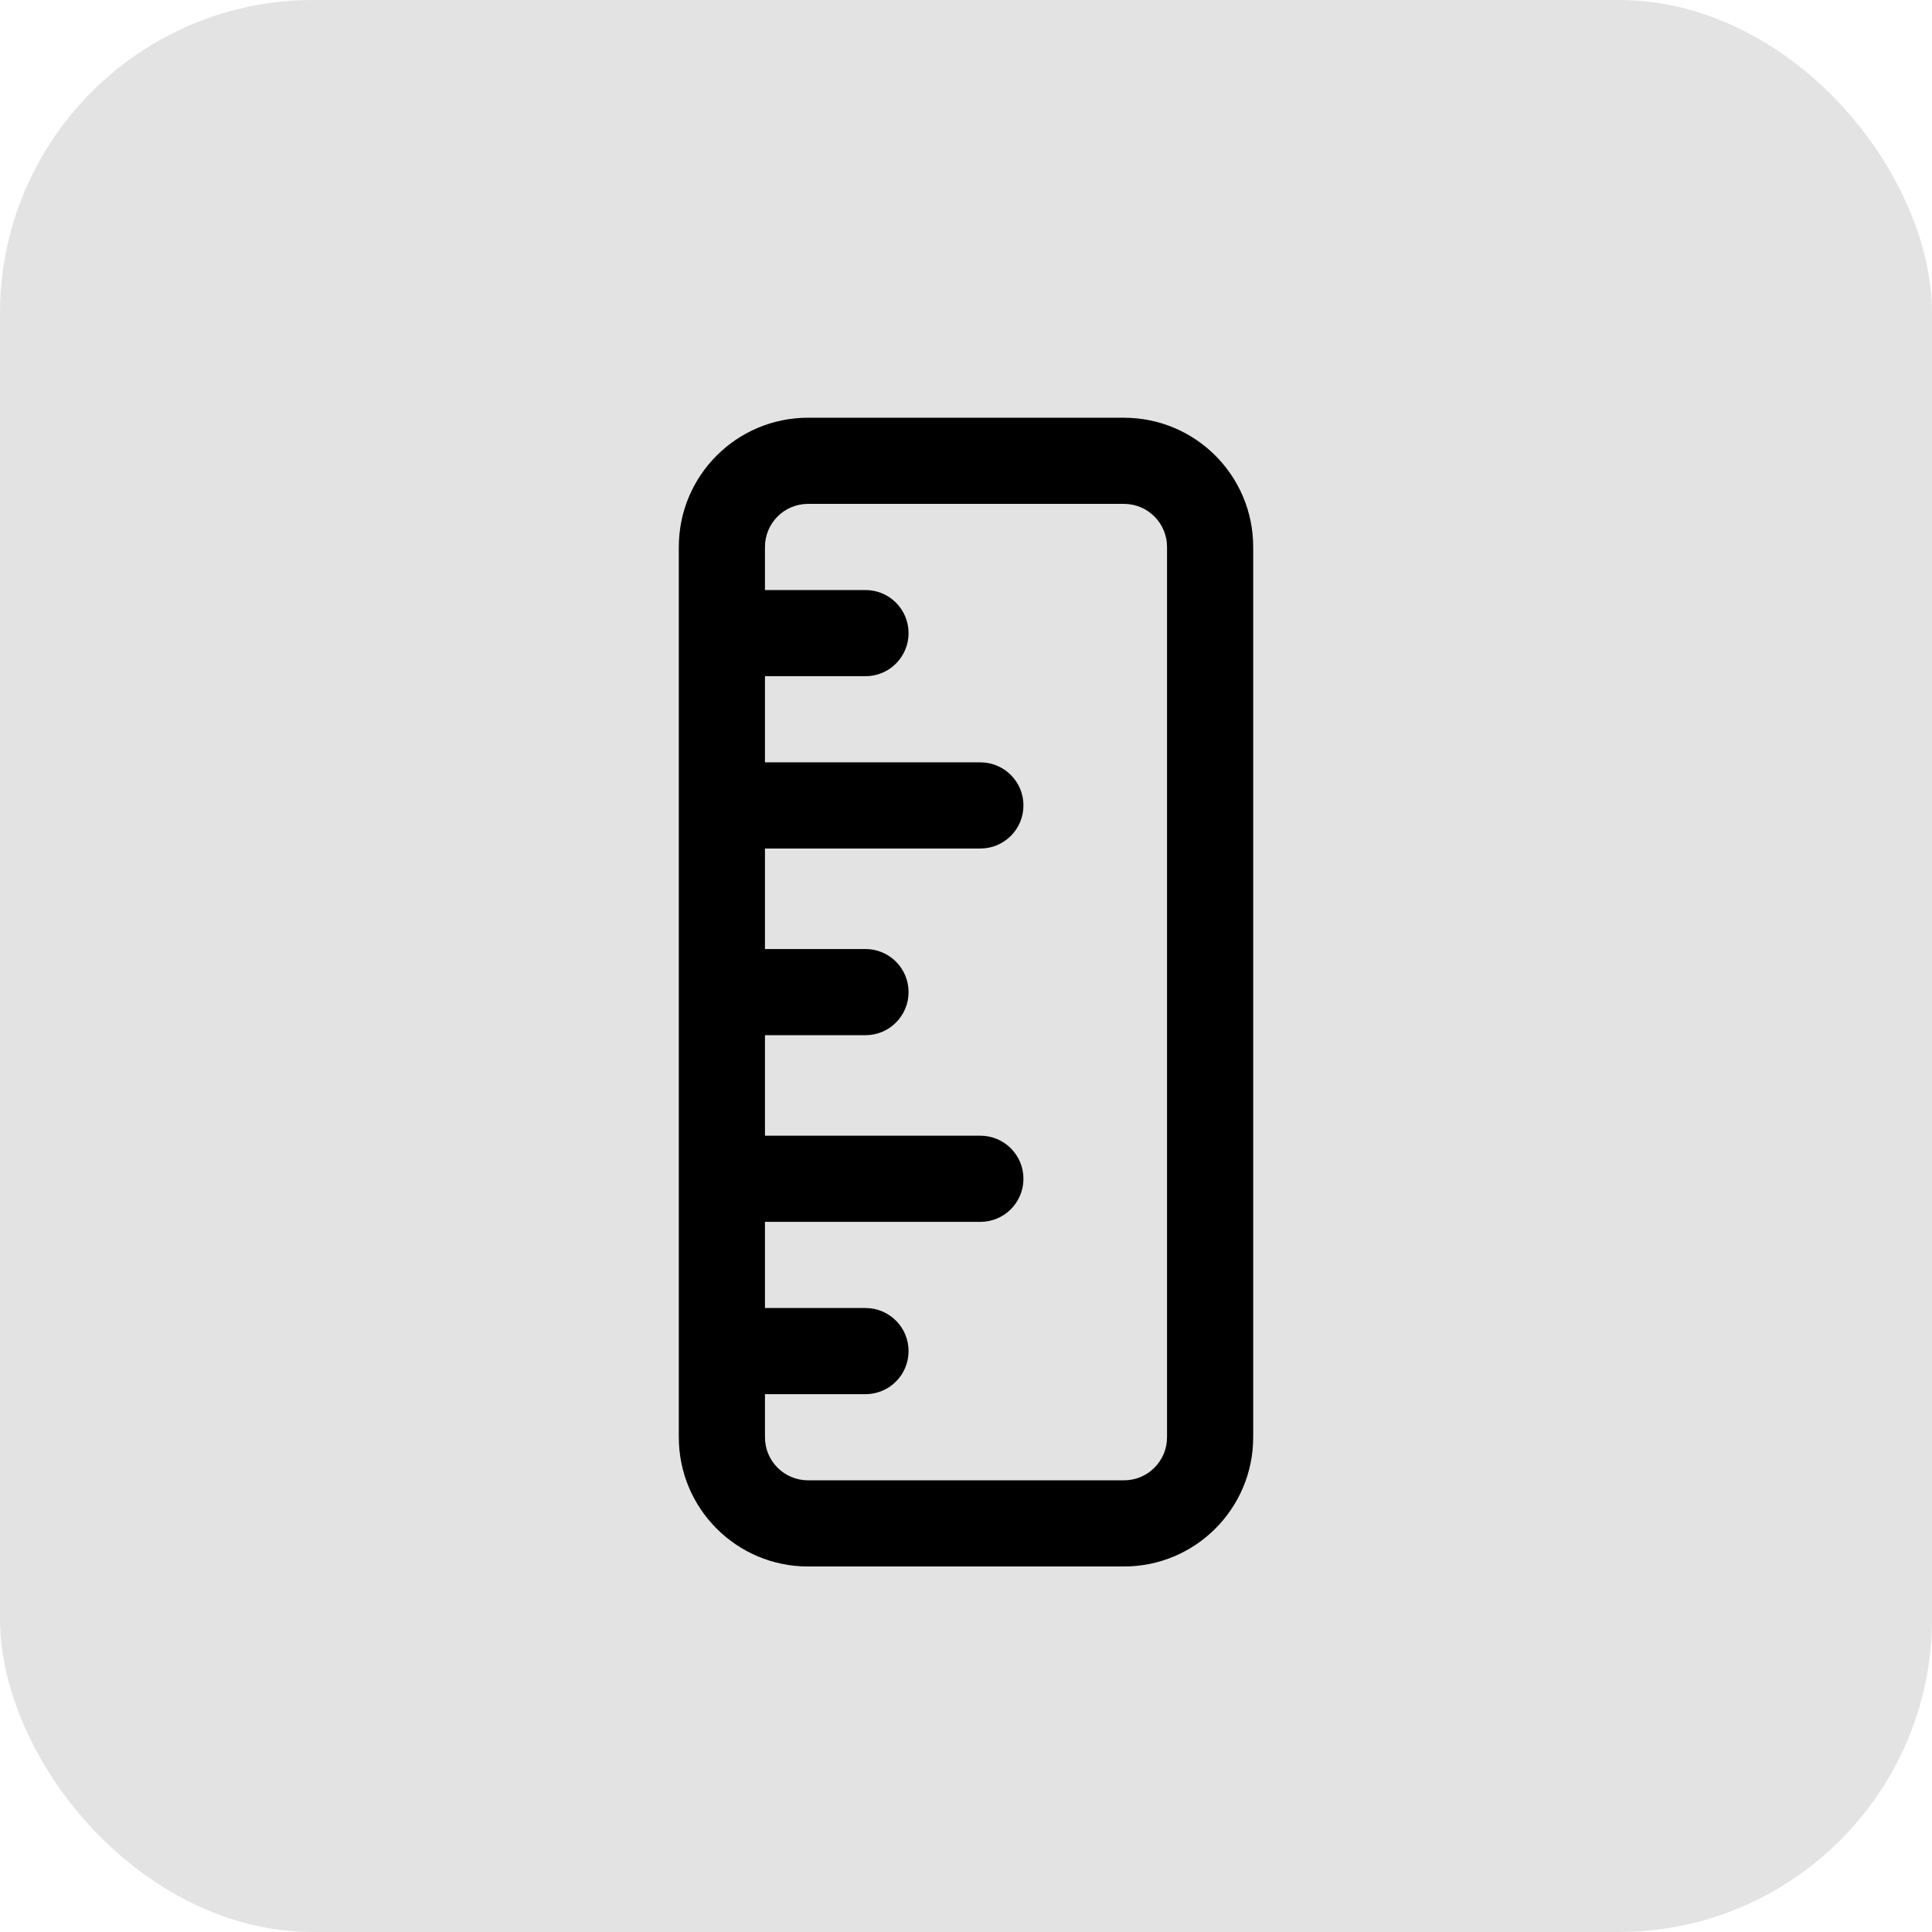
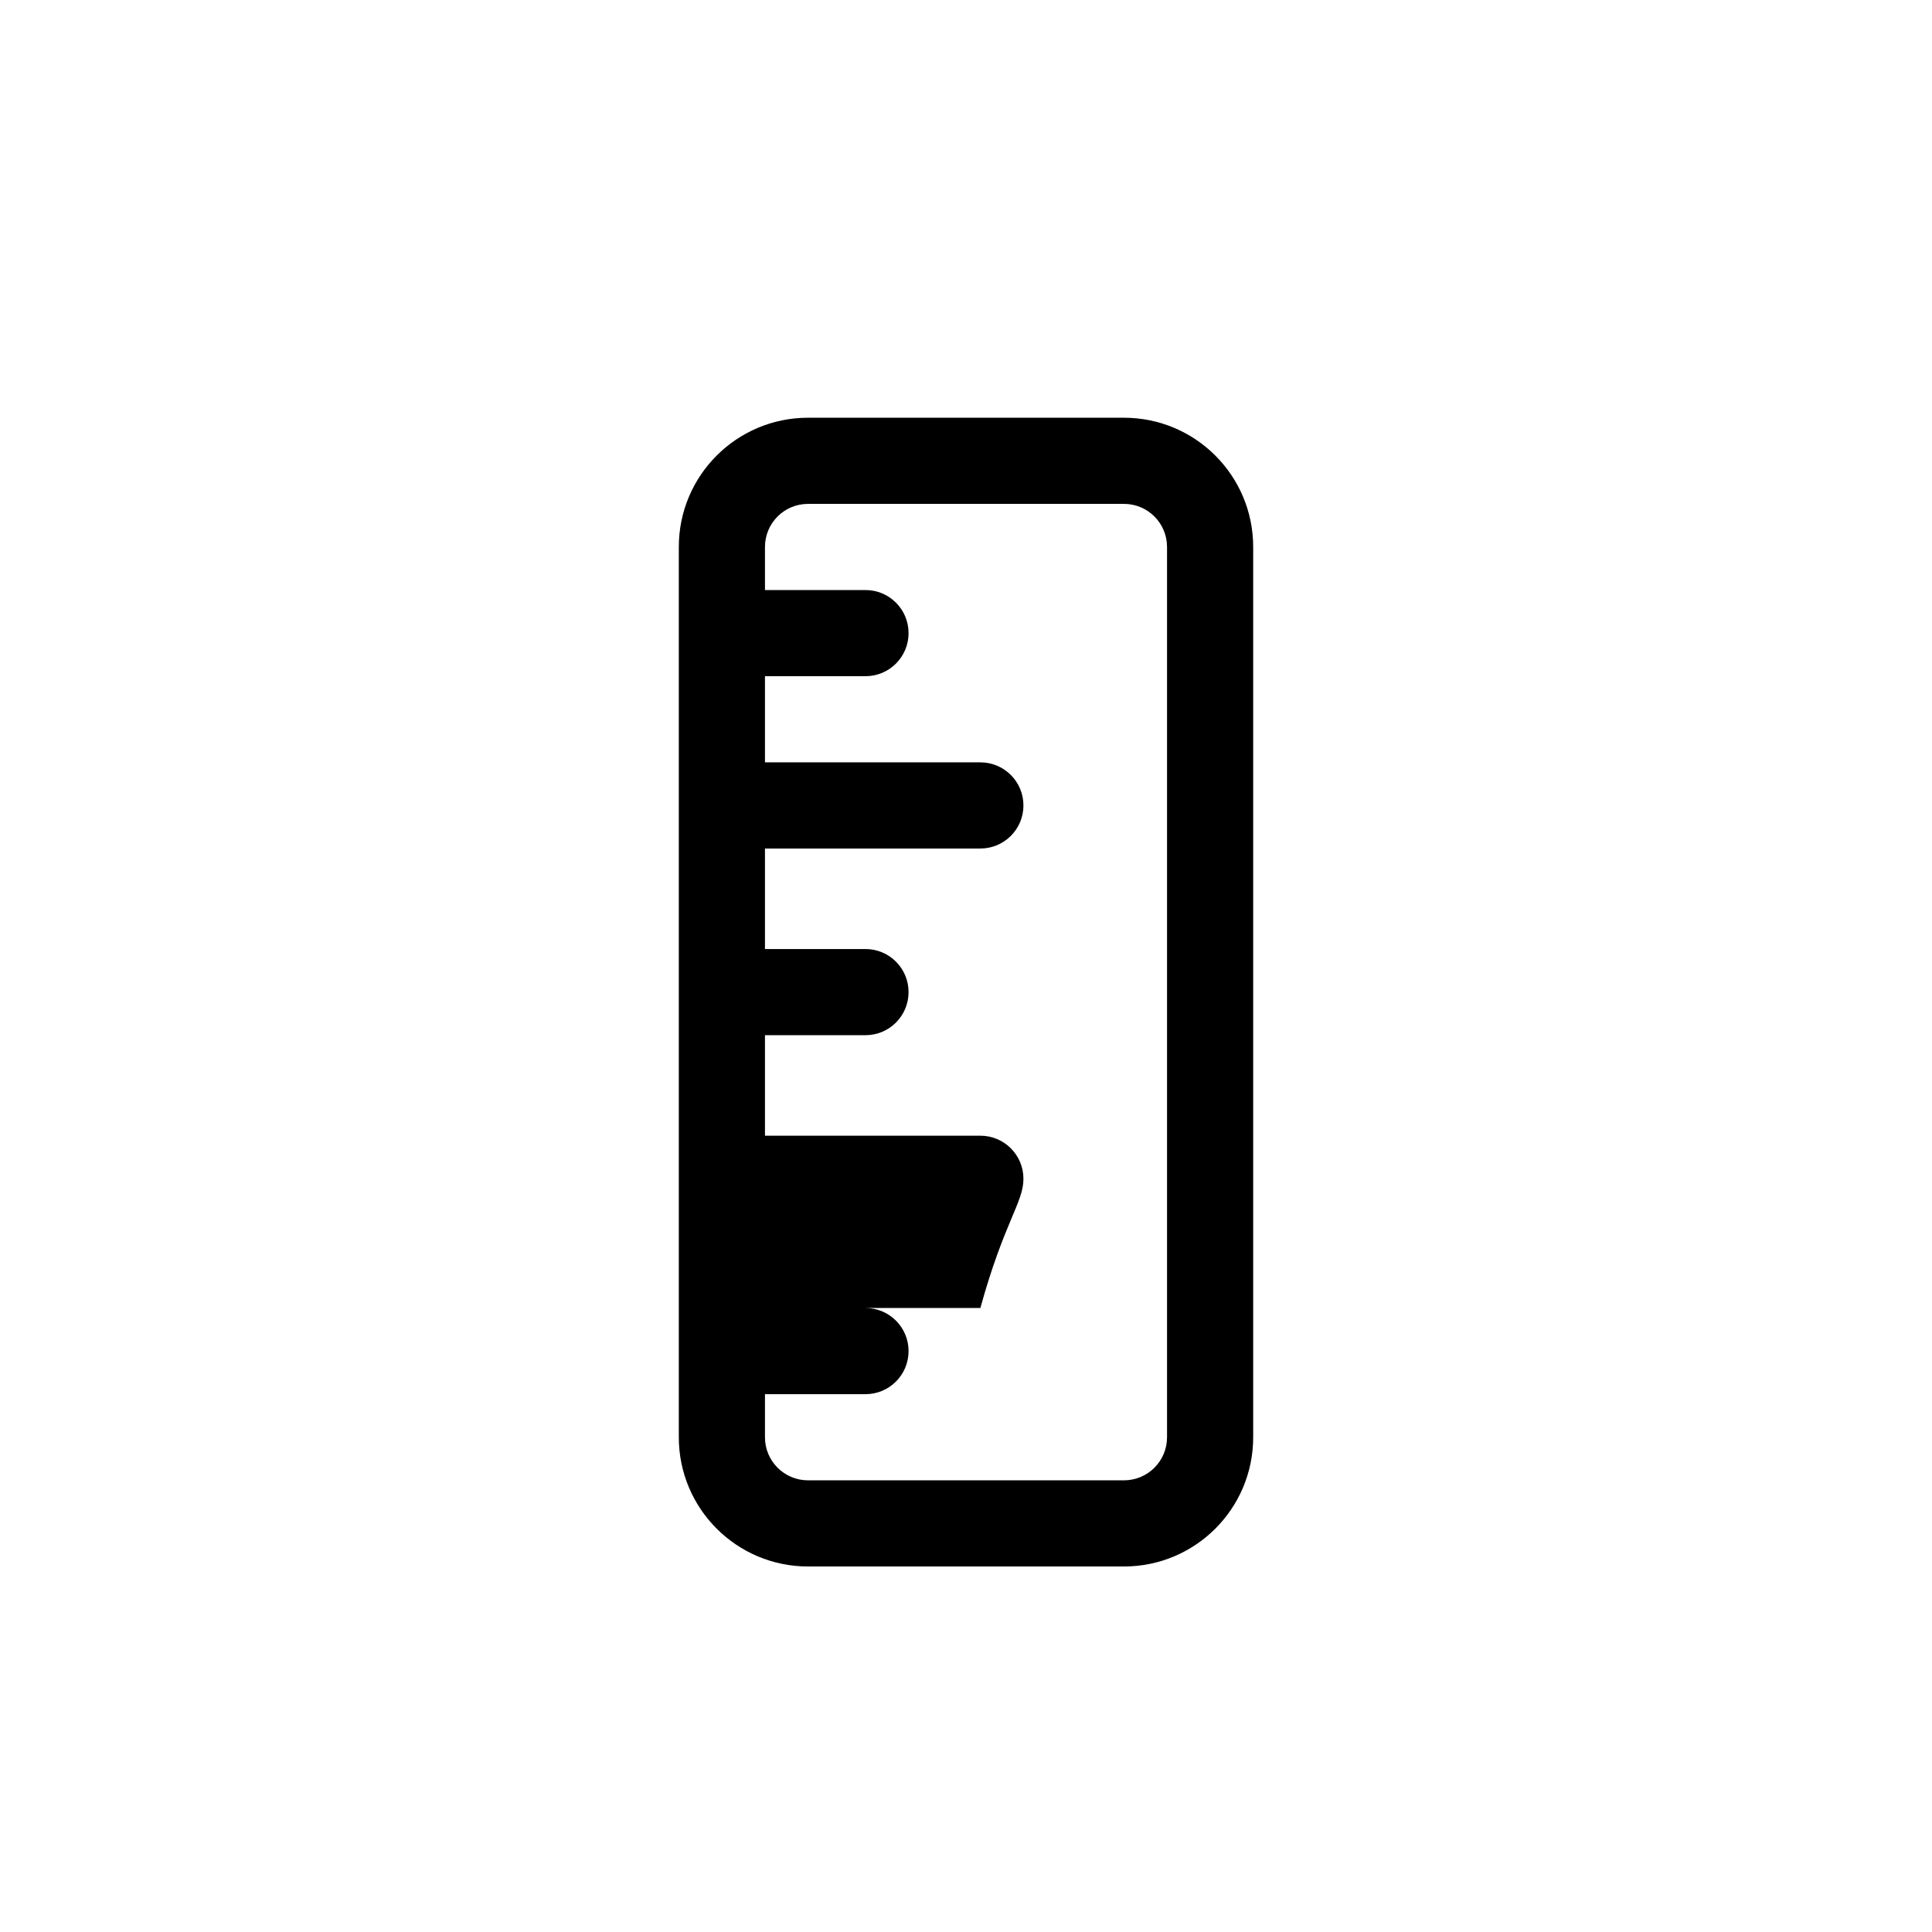
<svg xmlns="http://www.w3.org/2000/svg" width="37" height="37" viewBox="0 0 37 37" fill="none">
-   <rect width="37" height="37" rx="6" fill="#E3E3E3" />
-   <path d="M15.475 8C14.108 8 13 9.108 13 10.475V27.525C13 28.892 14.108 30 15.475 30H21.525C22.892 30 24 28.892 24 27.525V10.475C24 9.108 22.892 8 21.525 8H15.475ZM14.65 26.7H16.575C17.031 26.7 17.4 26.331 17.4 25.875C17.4 25.419 17.031 25.05 16.575 25.05H14.65V23.4H18.775C19.231 23.4 19.6 23.031 19.6 22.575C19.6 22.119 19.231 21.75 18.775 21.75H14.65V19.825H16.575C17.031 19.825 17.4 19.456 17.4 19C17.4 18.544 17.031 18.175 16.575 18.175H14.65V16.25H18.775C19.231 16.25 19.6 15.881 19.6 15.425C19.6 14.969 19.231 14.6 18.775 14.6H14.65V12.95H16.575C17.031 12.95 17.4 12.581 17.4 12.125C17.4 11.669 17.031 11.3 16.575 11.3H14.65V10.475C14.65 10.019 15.019 9.65 15.475 9.65H21.525C21.981 9.65 22.35 10.019 22.35 10.475V27.525C22.35 27.981 21.981 28.35 21.525 28.35H15.475C15.019 28.35 14.65 27.981 14.65 27.525V26.7Z" fill="black" />
+   <path d="M15.475 8C14.108 8 13 9.108 13 10.475V27.525C13 28.892 14.108 30 15.475 30H21.525C22.892 30 24 28.892 24 27.525V10.475C24 9.108 22.892 8 21.525 8H15.475ZM14.65 26.7H16.575C17.031 26.7 17.4 26.331 17.4 25.875C17.4 25.419 17.031 25.05 16.575 25.05H14.65H18.775C19.231 23.4 19.6 23.031 19.6 22.575C19.6 22.119 19.231 21.75 18.775 21.75H14.65V19.825H16.575C17.031 19.825 17.4 19.456 17.4 19C17.4 18.544 17.031 18.175 16.575 18.175H14.65V16.25H18.775C19.231 16.25 19.6 15.881 19.6 15.425C19.6 14.969 19.231 14.6 18.775 14.6H14.65V12.95H16.575C17.031 12.95 17.4 12.581 17.4 12.125C17.4 11.669 17.031 11.3 16.575 11.3H14.65V10.475C14.65 10.019 15.019 9.65 15.475 9.65H21.525C21.981 9.65 22.35 10.019 22.35 10.475V27.525C22.35 27.981 21.981 28.35 21.525 28.35H15.475C15.019 28.35 14.65 27.981 14.65 27.525V26.7Z" fill="black" />
</svg>